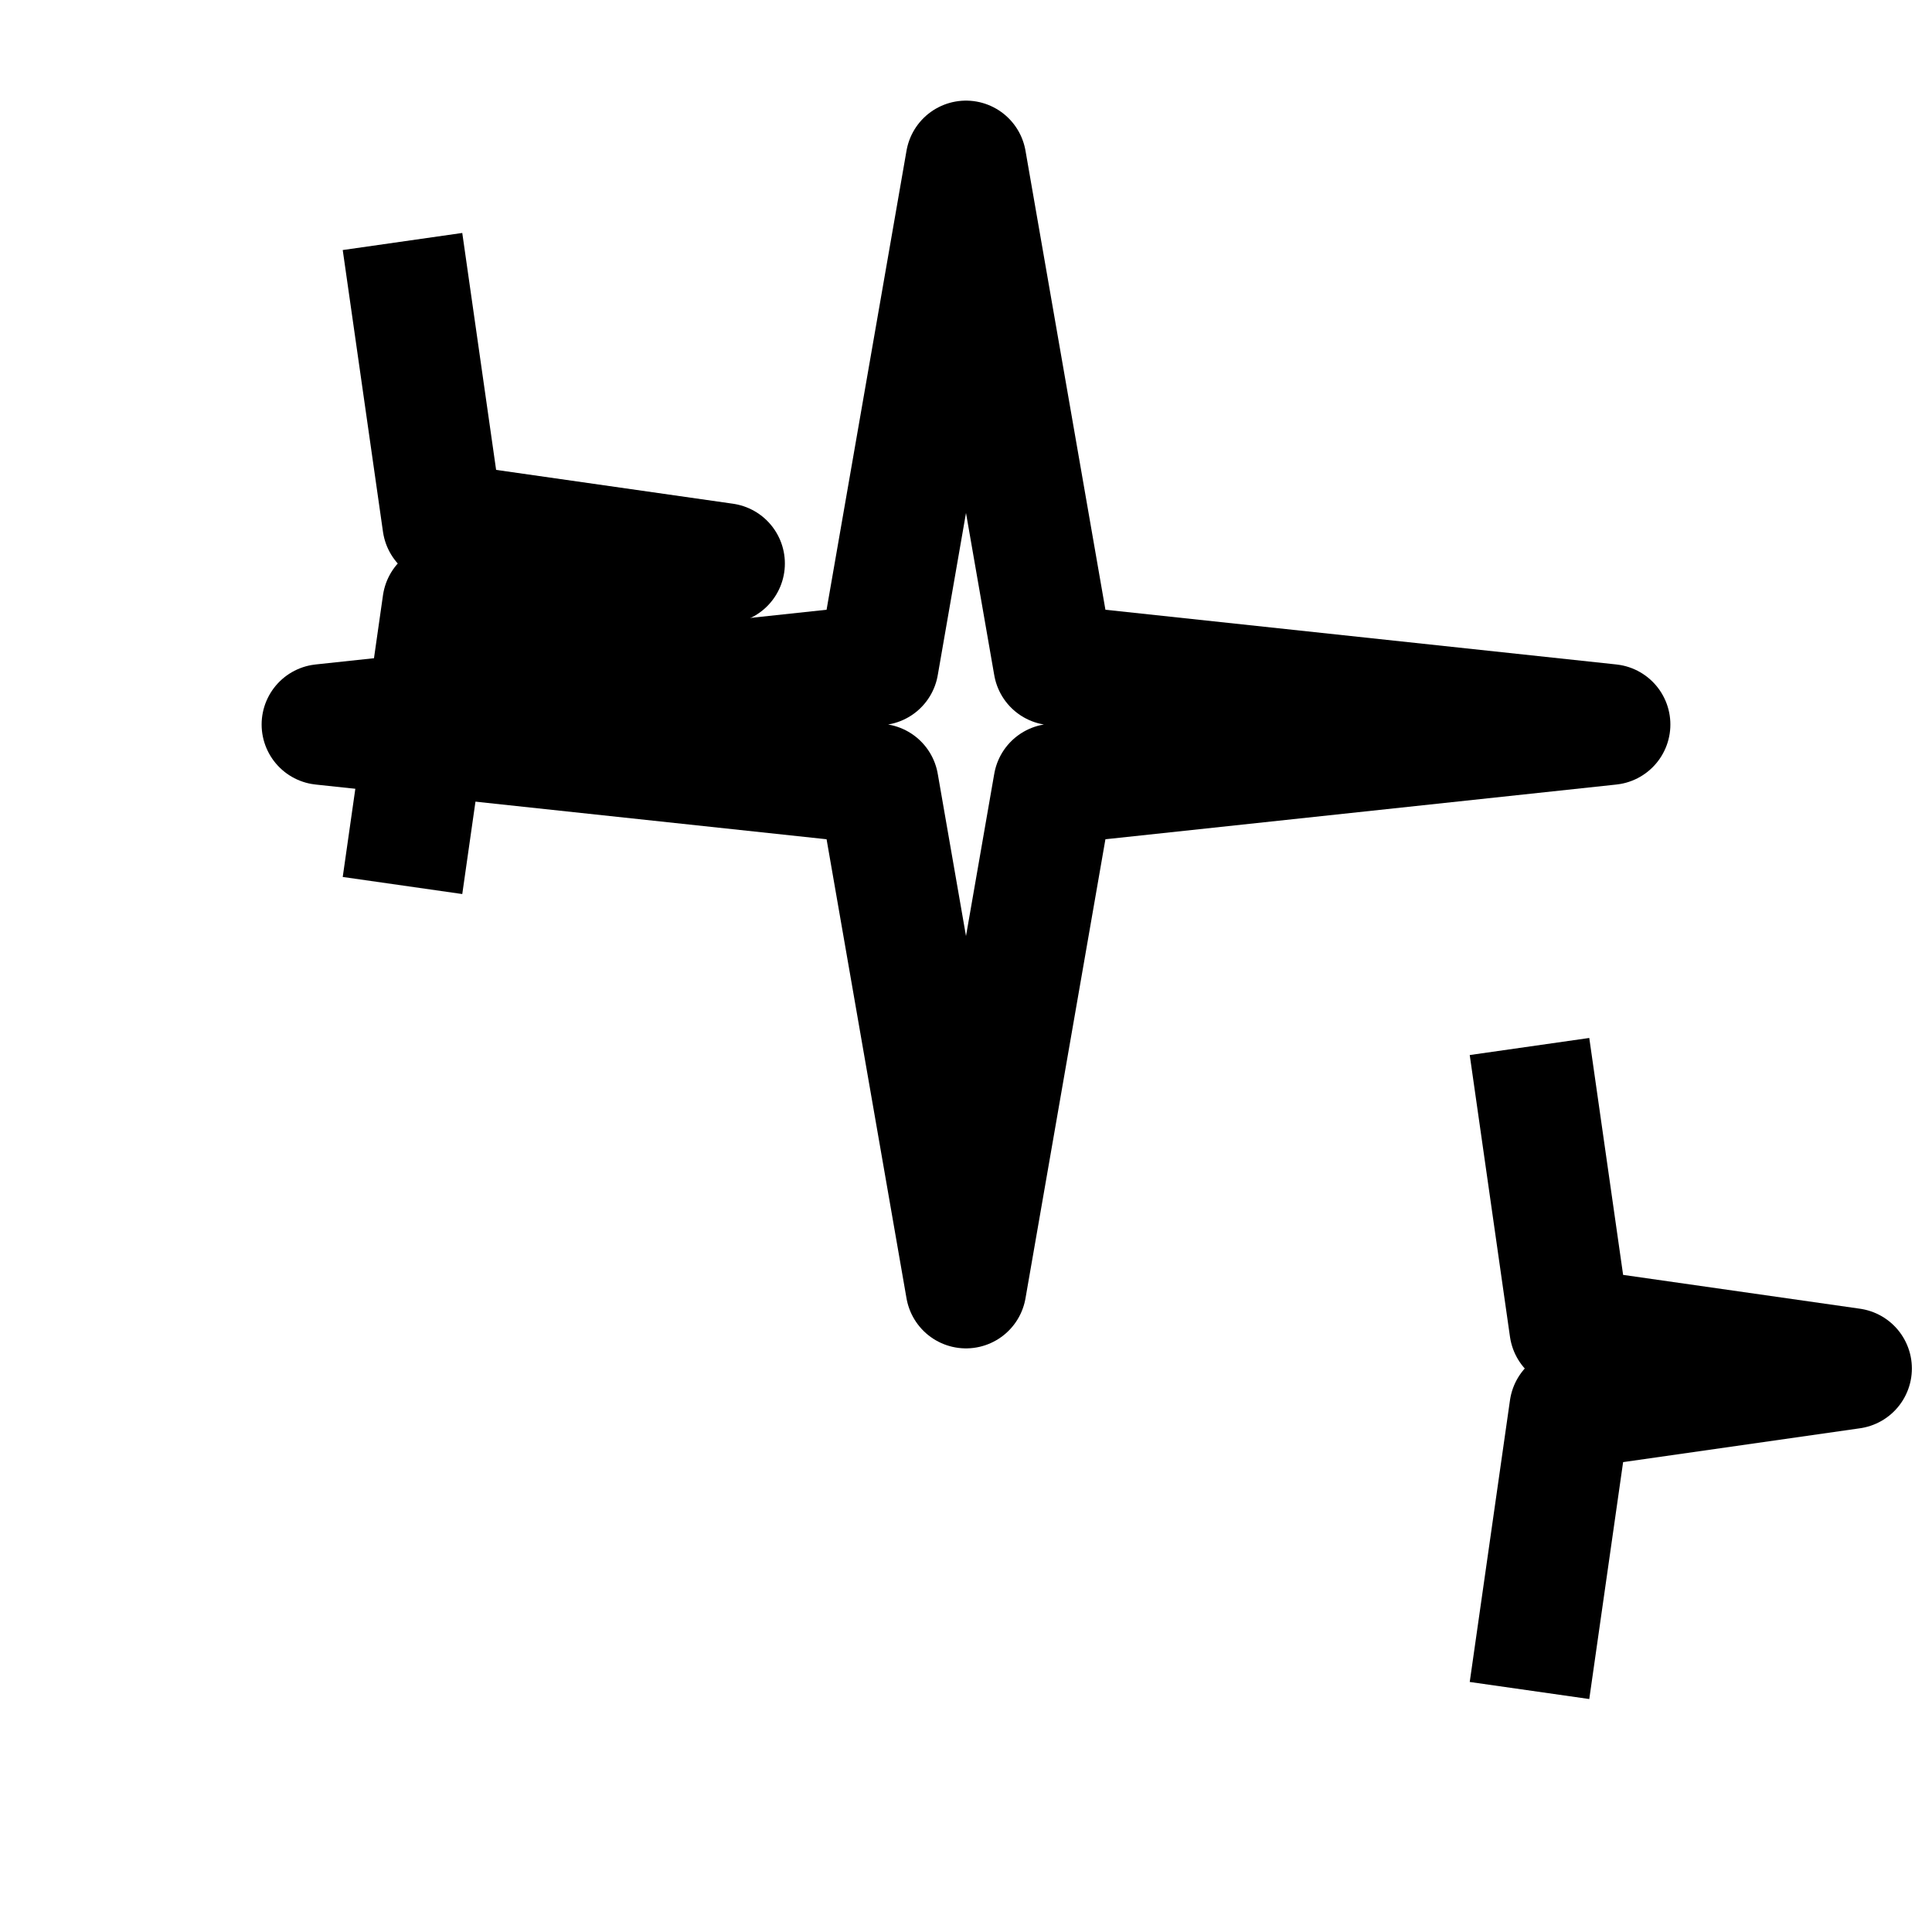
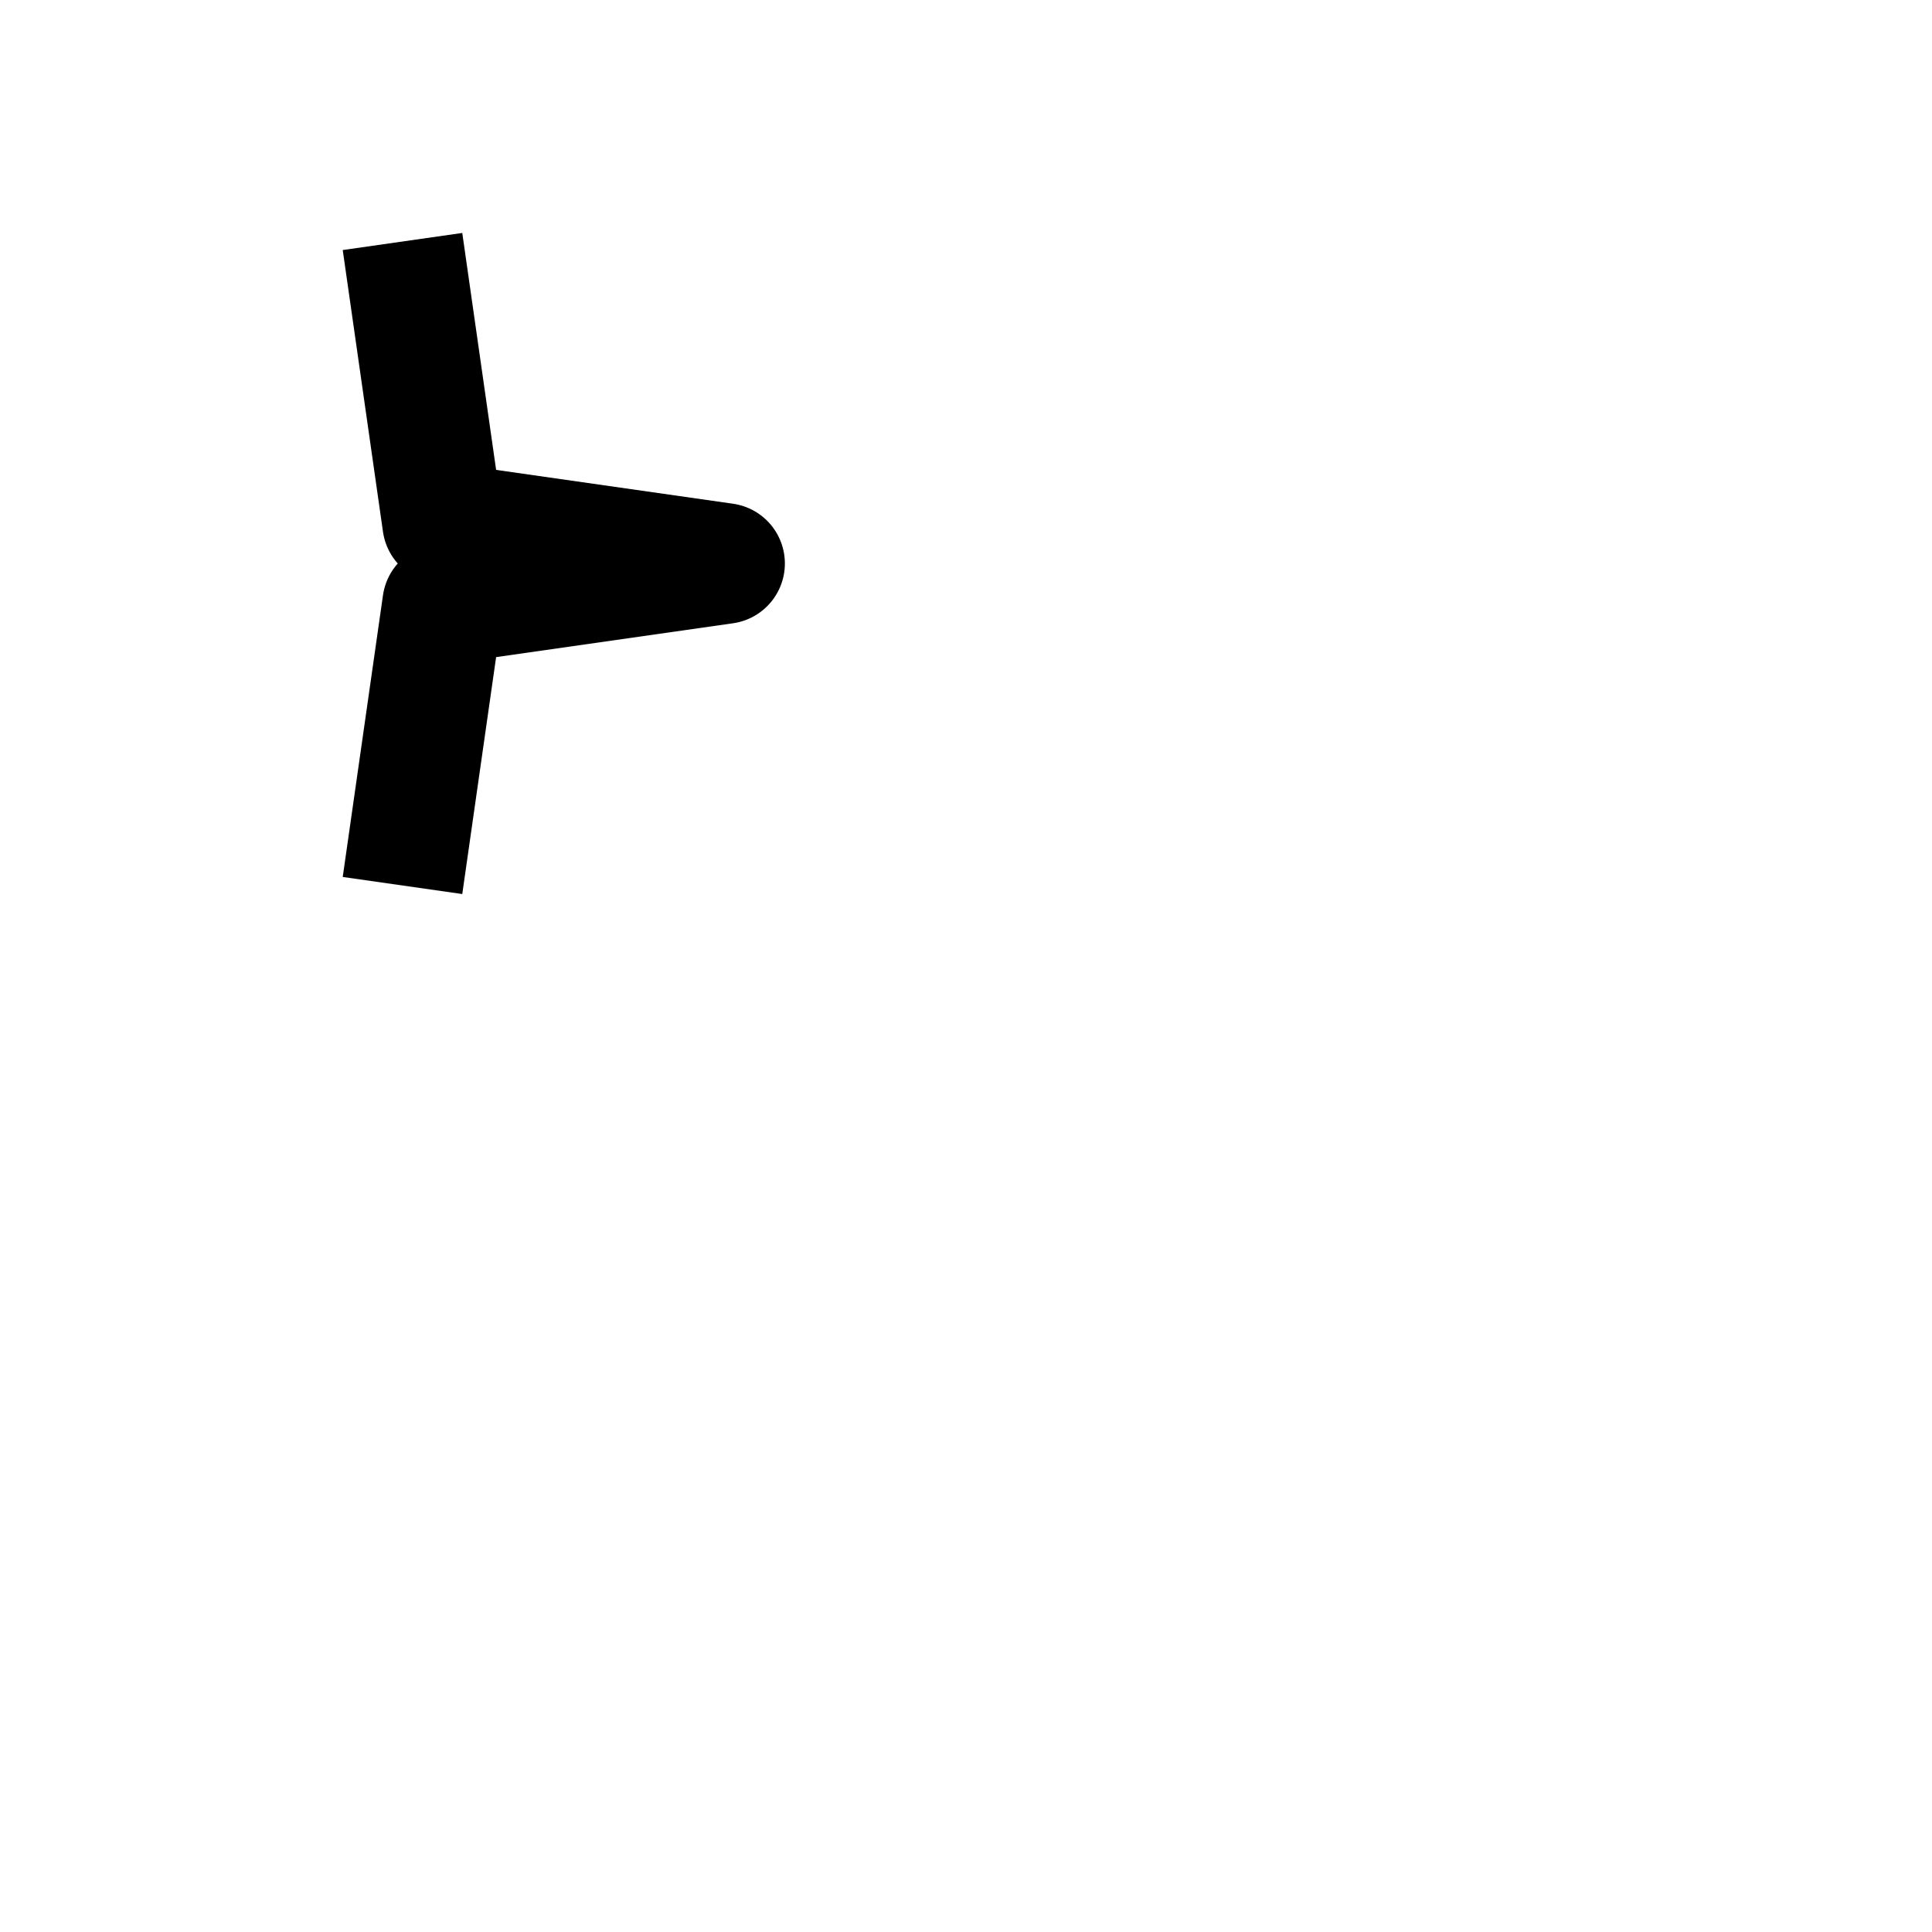
<svg xmlns="http://www.w3.org/2000/svg" width="24" height="24" viewBox="0 0 24 24" fill="none">
-   <path d="M12 2L13.09 8.26L20 9L13.09 9.74L12 16L10.91 9.74L4 9L10.91 8.26L12 2Z" stroke="currentColor" stroke-width="1.5" stroke-linejoin="round" />
  <path d="M5 3L5.5 6.5L9 7L5.5 7.5L5 11" stroke="currentColor" stroke-width="1.5" stroke-linejoin="round" />
-   <path d="M19 13L19.5 16.5L23 17L19.5 17.5L19 21" stroke="currentColor" stroke-width="1.5" stroke-linejoin="round" />
</svg>